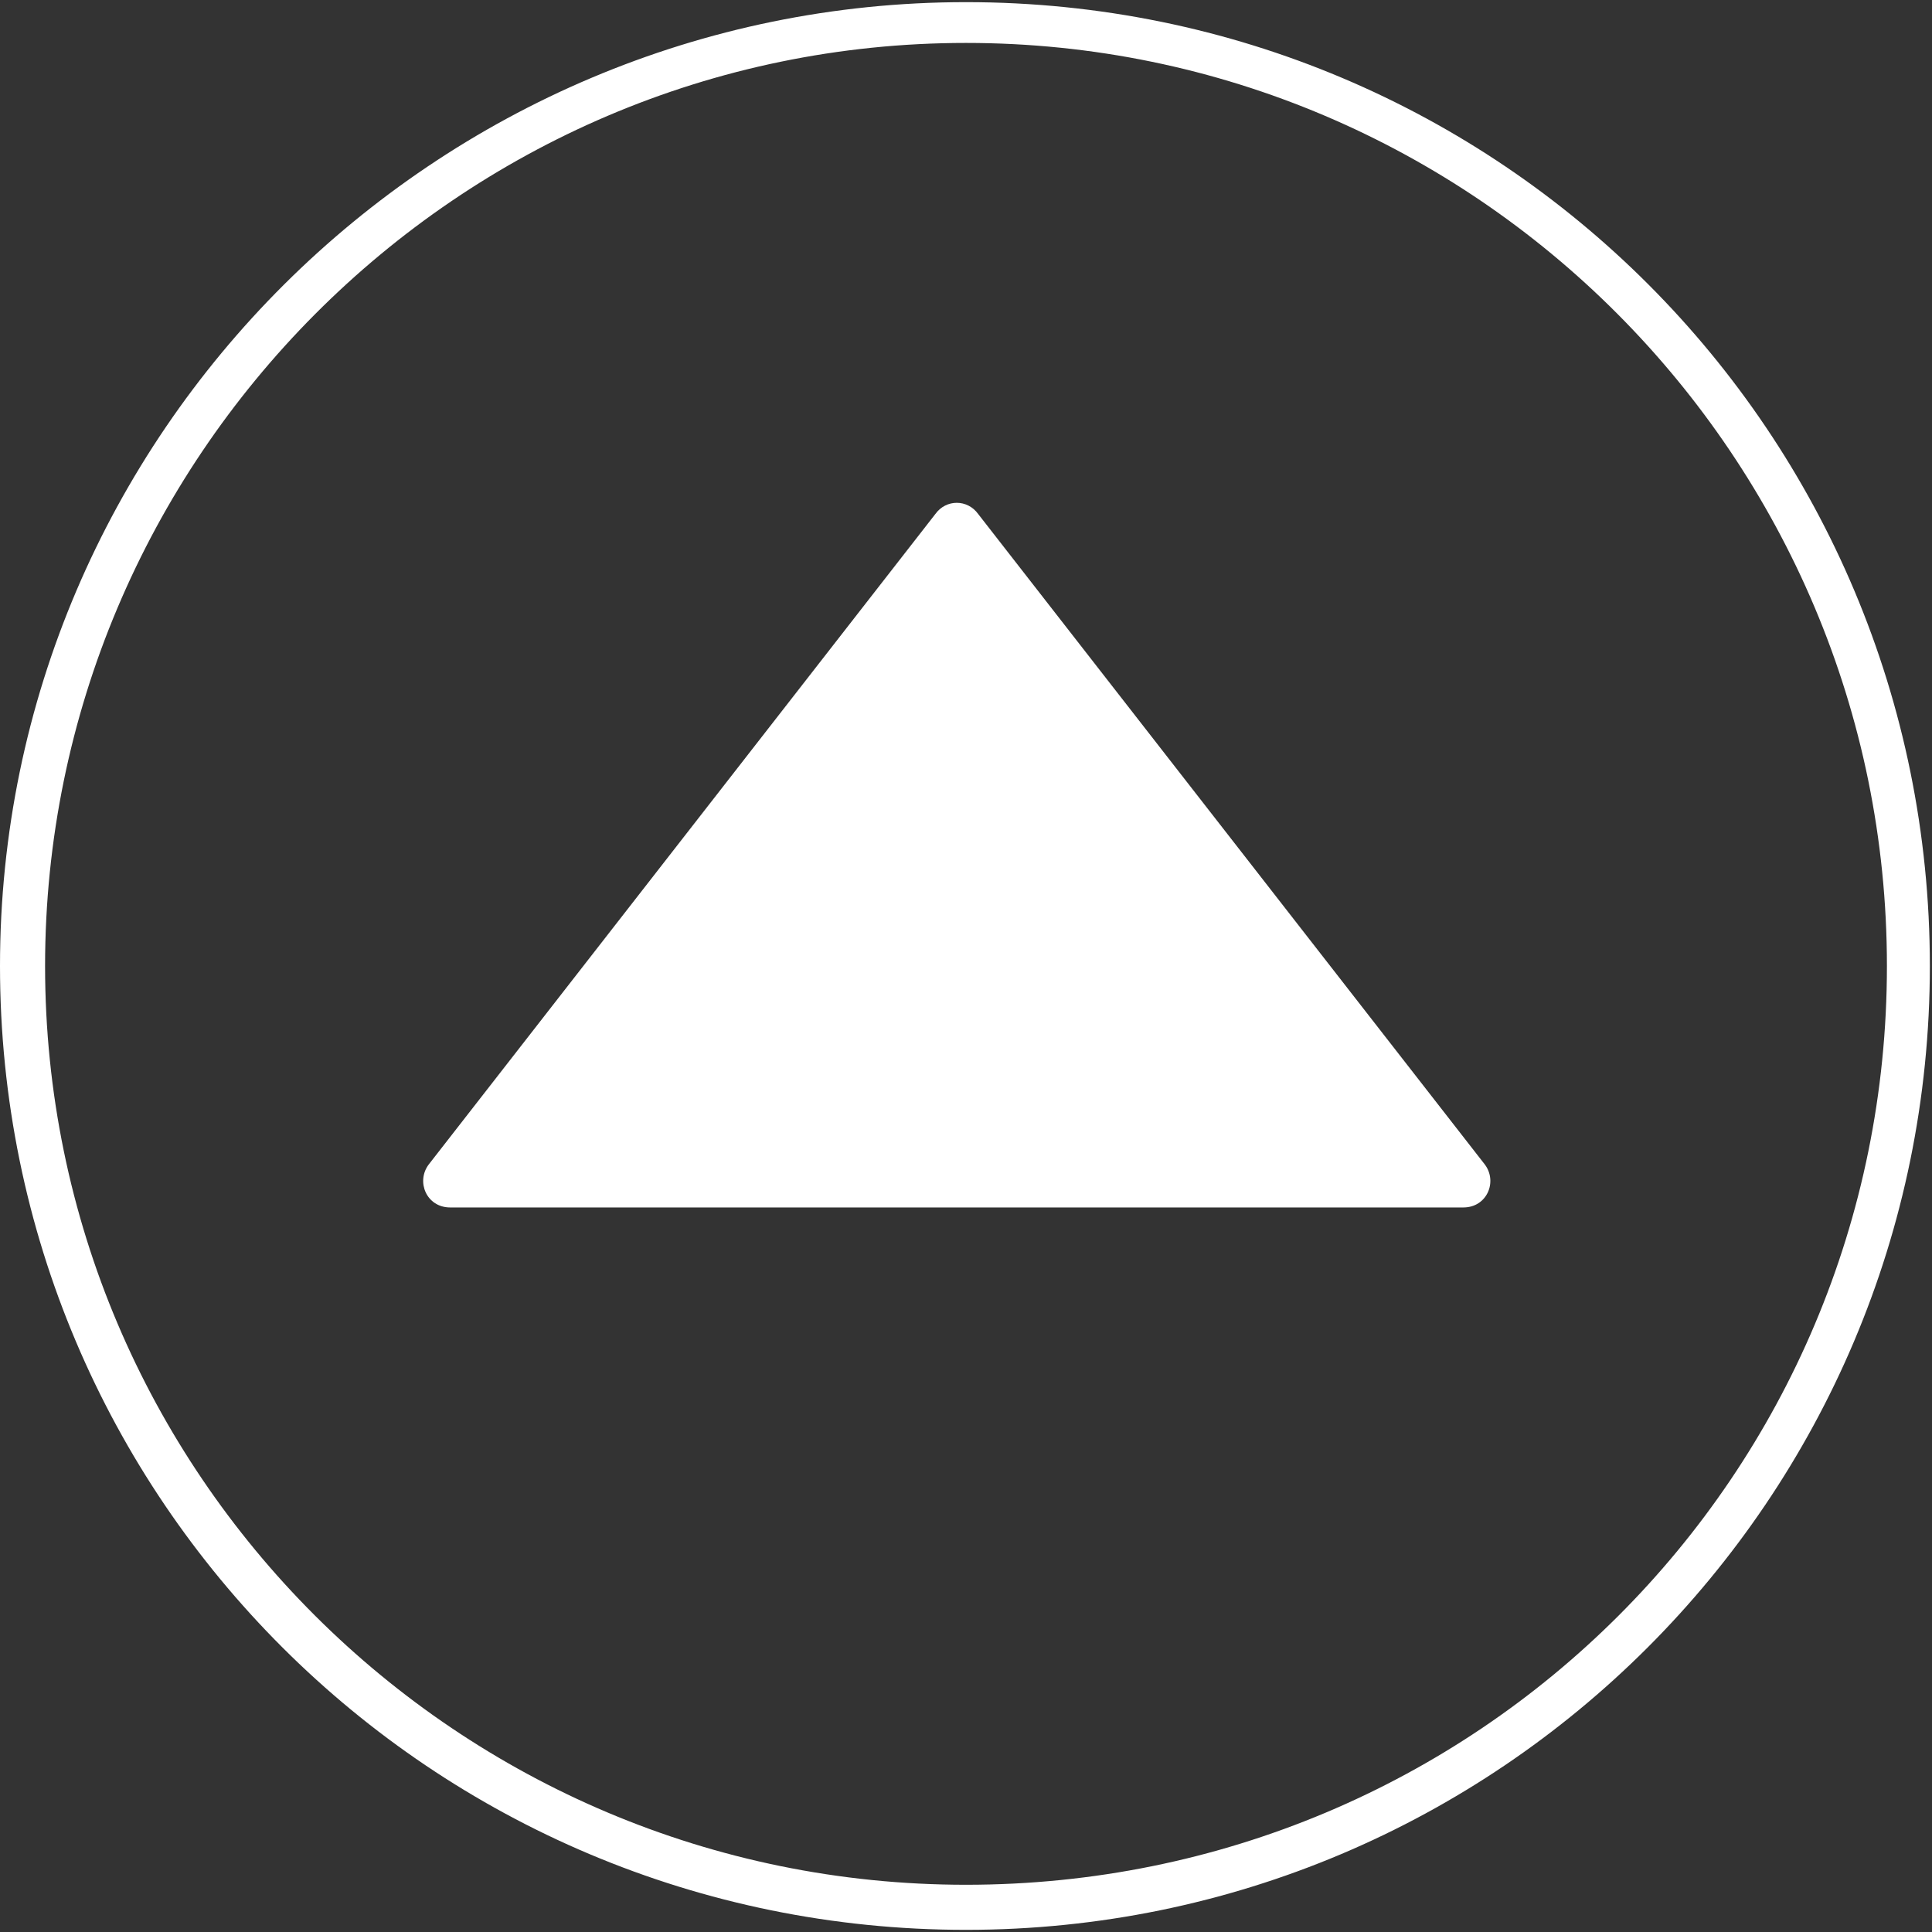
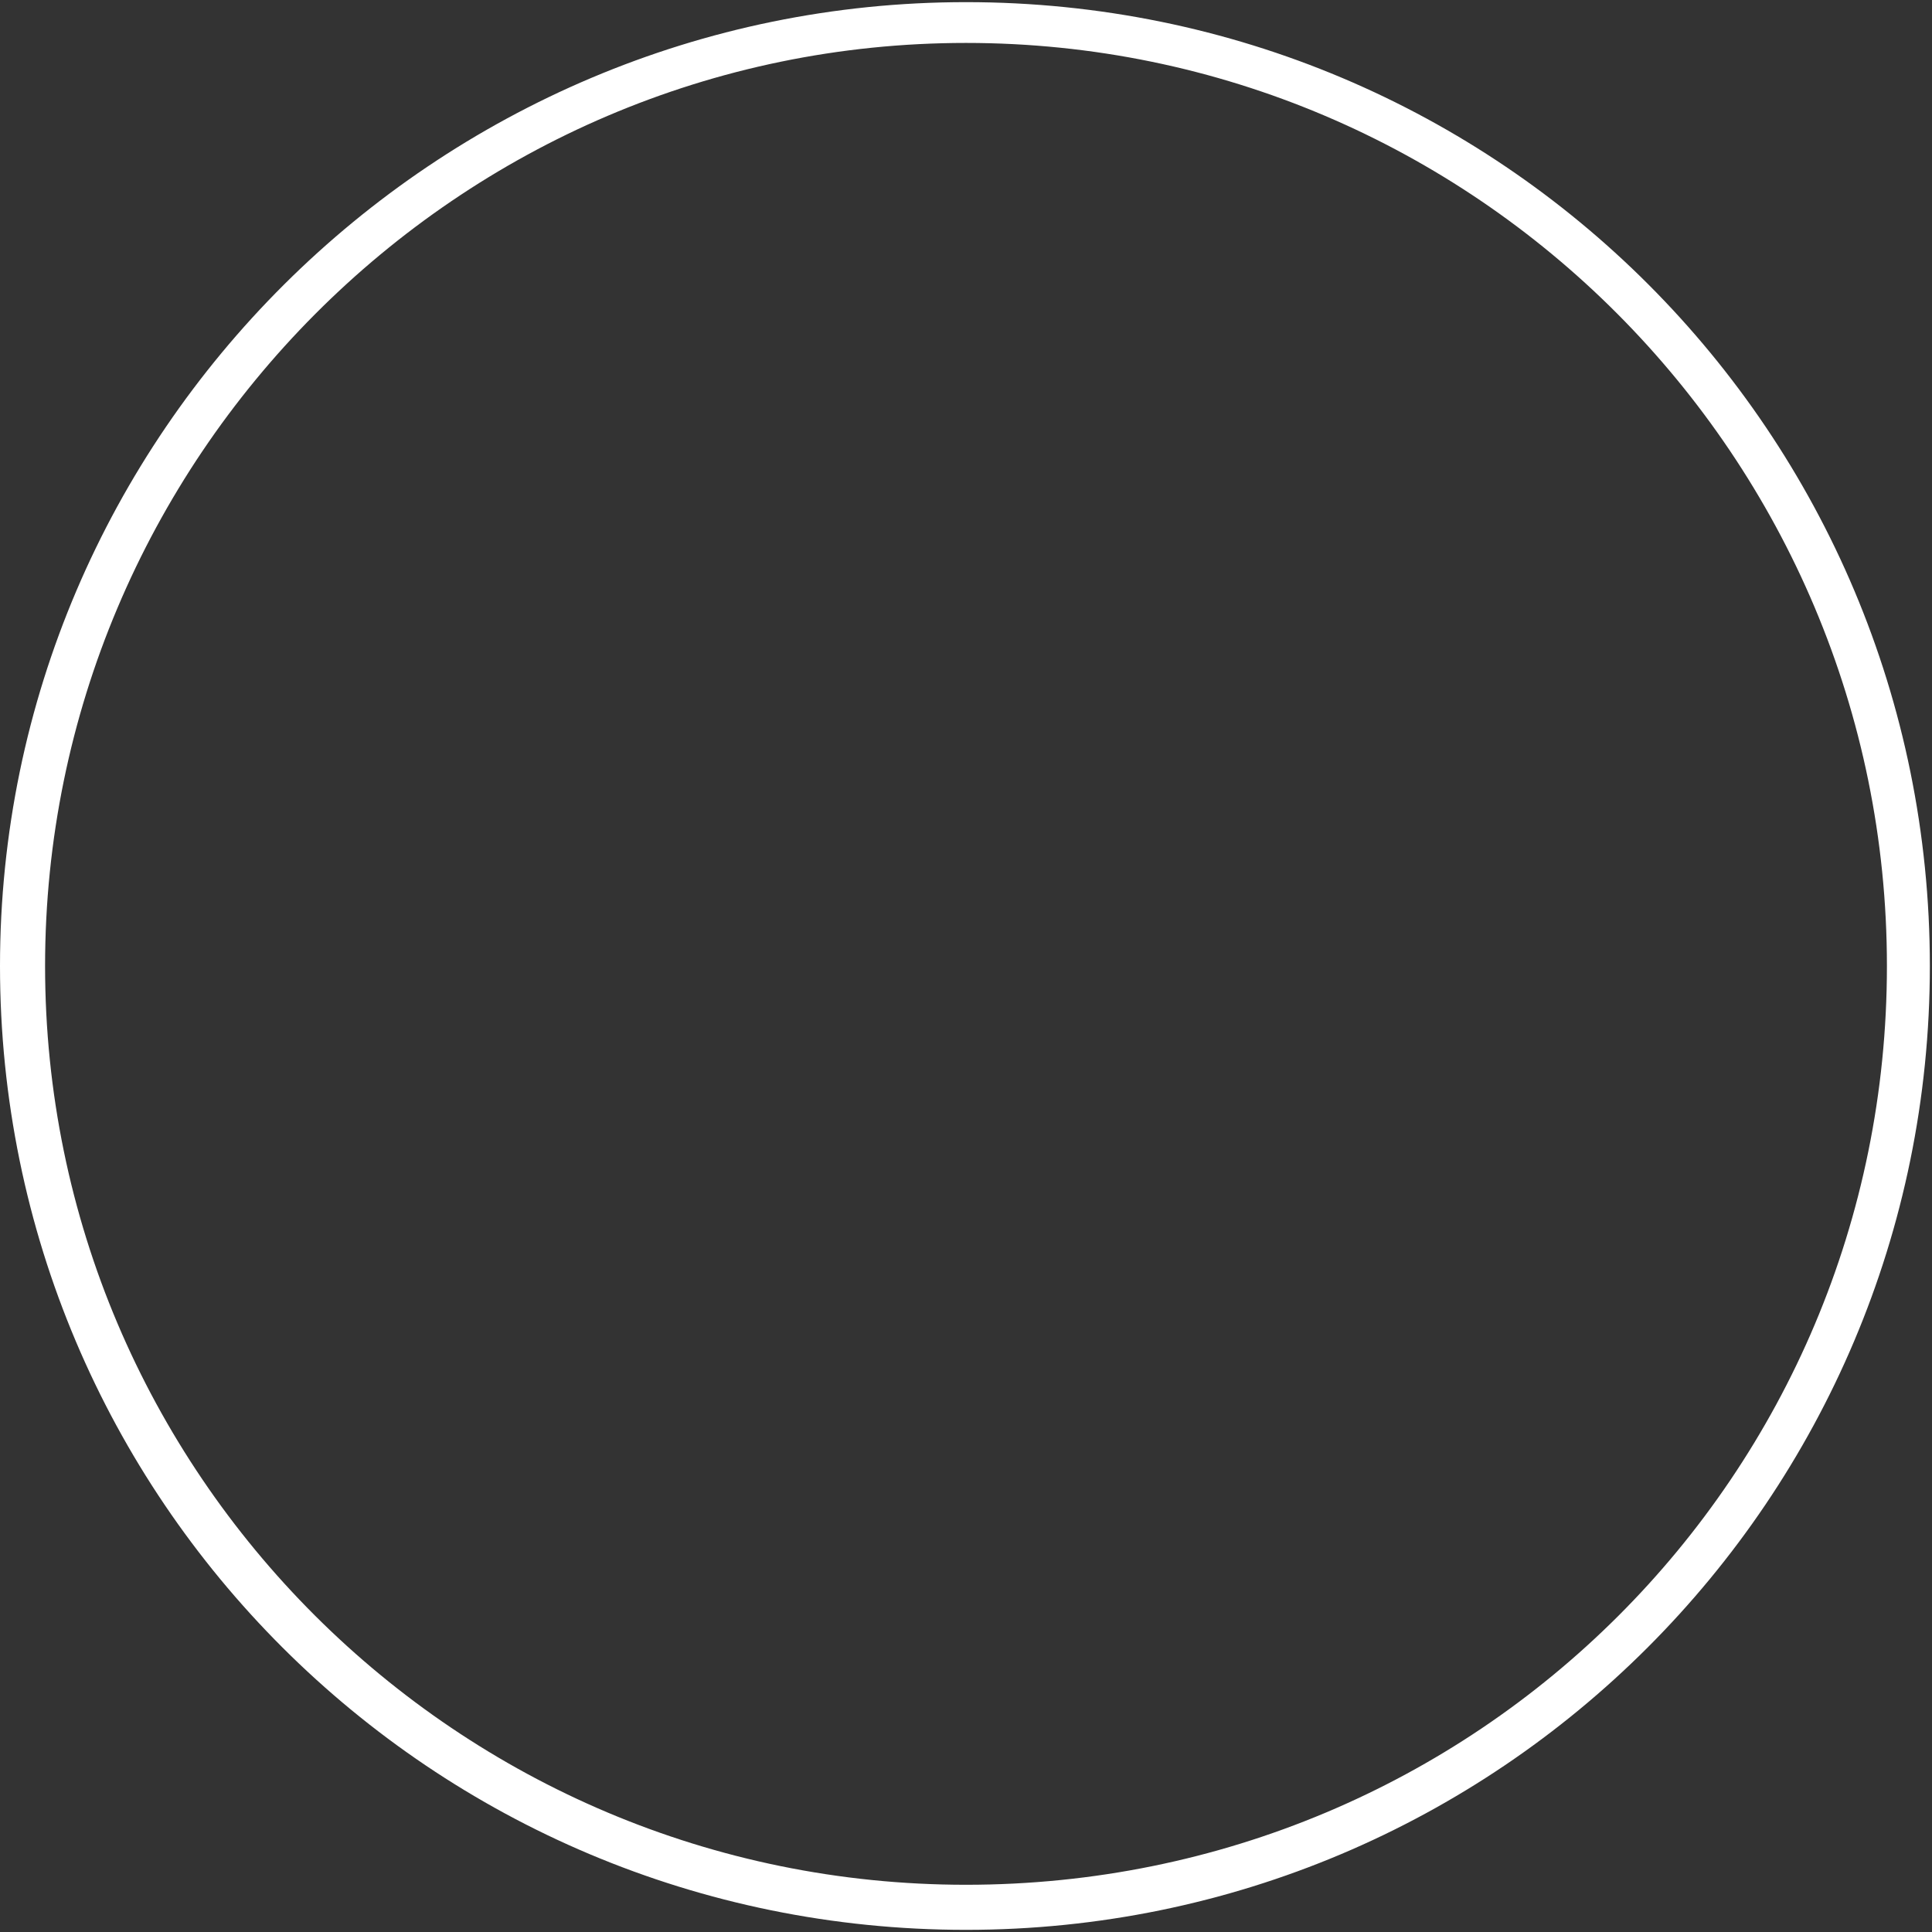
<svg xmlns="http://www.w3.org/2000/svg" xmlns:ns1="http://sodipodi.sourceforge.net/DTD/sodipodi-0.dtd" xmlns:ns2="http://www.inkscape.org/namespaces/inkscape" version="1.1" id="Vrstva_1" x="0px" y="0px" viewBox="0 0 90 90" style="enable-background:new 0 0 90 90;" xml:space="preserve" ns1:docname="btnSpin4.svg" ns2:version="1.3.2 (091e20e, 2023-11-25, custom)">
  <rect x="0" y="0" width="90" height="90" fill="#333333" stroke="none" />
  <defs id="defs3" />
  <ns1:namedview id="namedview3" pagecolor="#000000" bordercolor="#000000" borderopacity="0.25" ns2:showpageshadow="2" ns2:pageopacity="0.0" ns2:pagecheckerboard="0" ns2:deskcolor="#d1d1d1" ns2:zoom="20.066667" ns2:cx="45.049833" ns2:cy="45.049833" ns2:window-width="3840" ns2:window-height="2047" ns2:window-x="-11" ns2:window-y="-11" ns2:window-maximized="1" ns2:current-layer="Vrstva_1" />
  <style type="text/css" id="style1">
	.st0{fill:#FFFFFF;}
</style>
  <path class="st0" d="M45,0.1C20.3,0.1,0,20.2,0,45c0,24.8,20.1,44.9,45,44.9c24.8,0,44.9-20.1,44.9-44.9C89.9,20.2,69.9,0.1,45,0.1z   M45,87.8C21.3,87.8,2.1,68.6,2.1,45S21.3,2,45,2S87.9,21.3,87.9,45S68.8,87.8,45,87.8z" id="path1" />
  <g id="g3" transform="rotate(-90,47.959,48.389)">
-     <path class="st0" d="M 72.4,44 42.1,20.4 c -0.8,-0.6 -2,-0.1 -2,1 v 47.2 c 0,1.1 1.2,1.6 2,1 L 72.4,46 c 0.7,-0.5 0.7,-1.5 0,-2 z" id="path2" />
-   </g>
+     </g>
</svg>